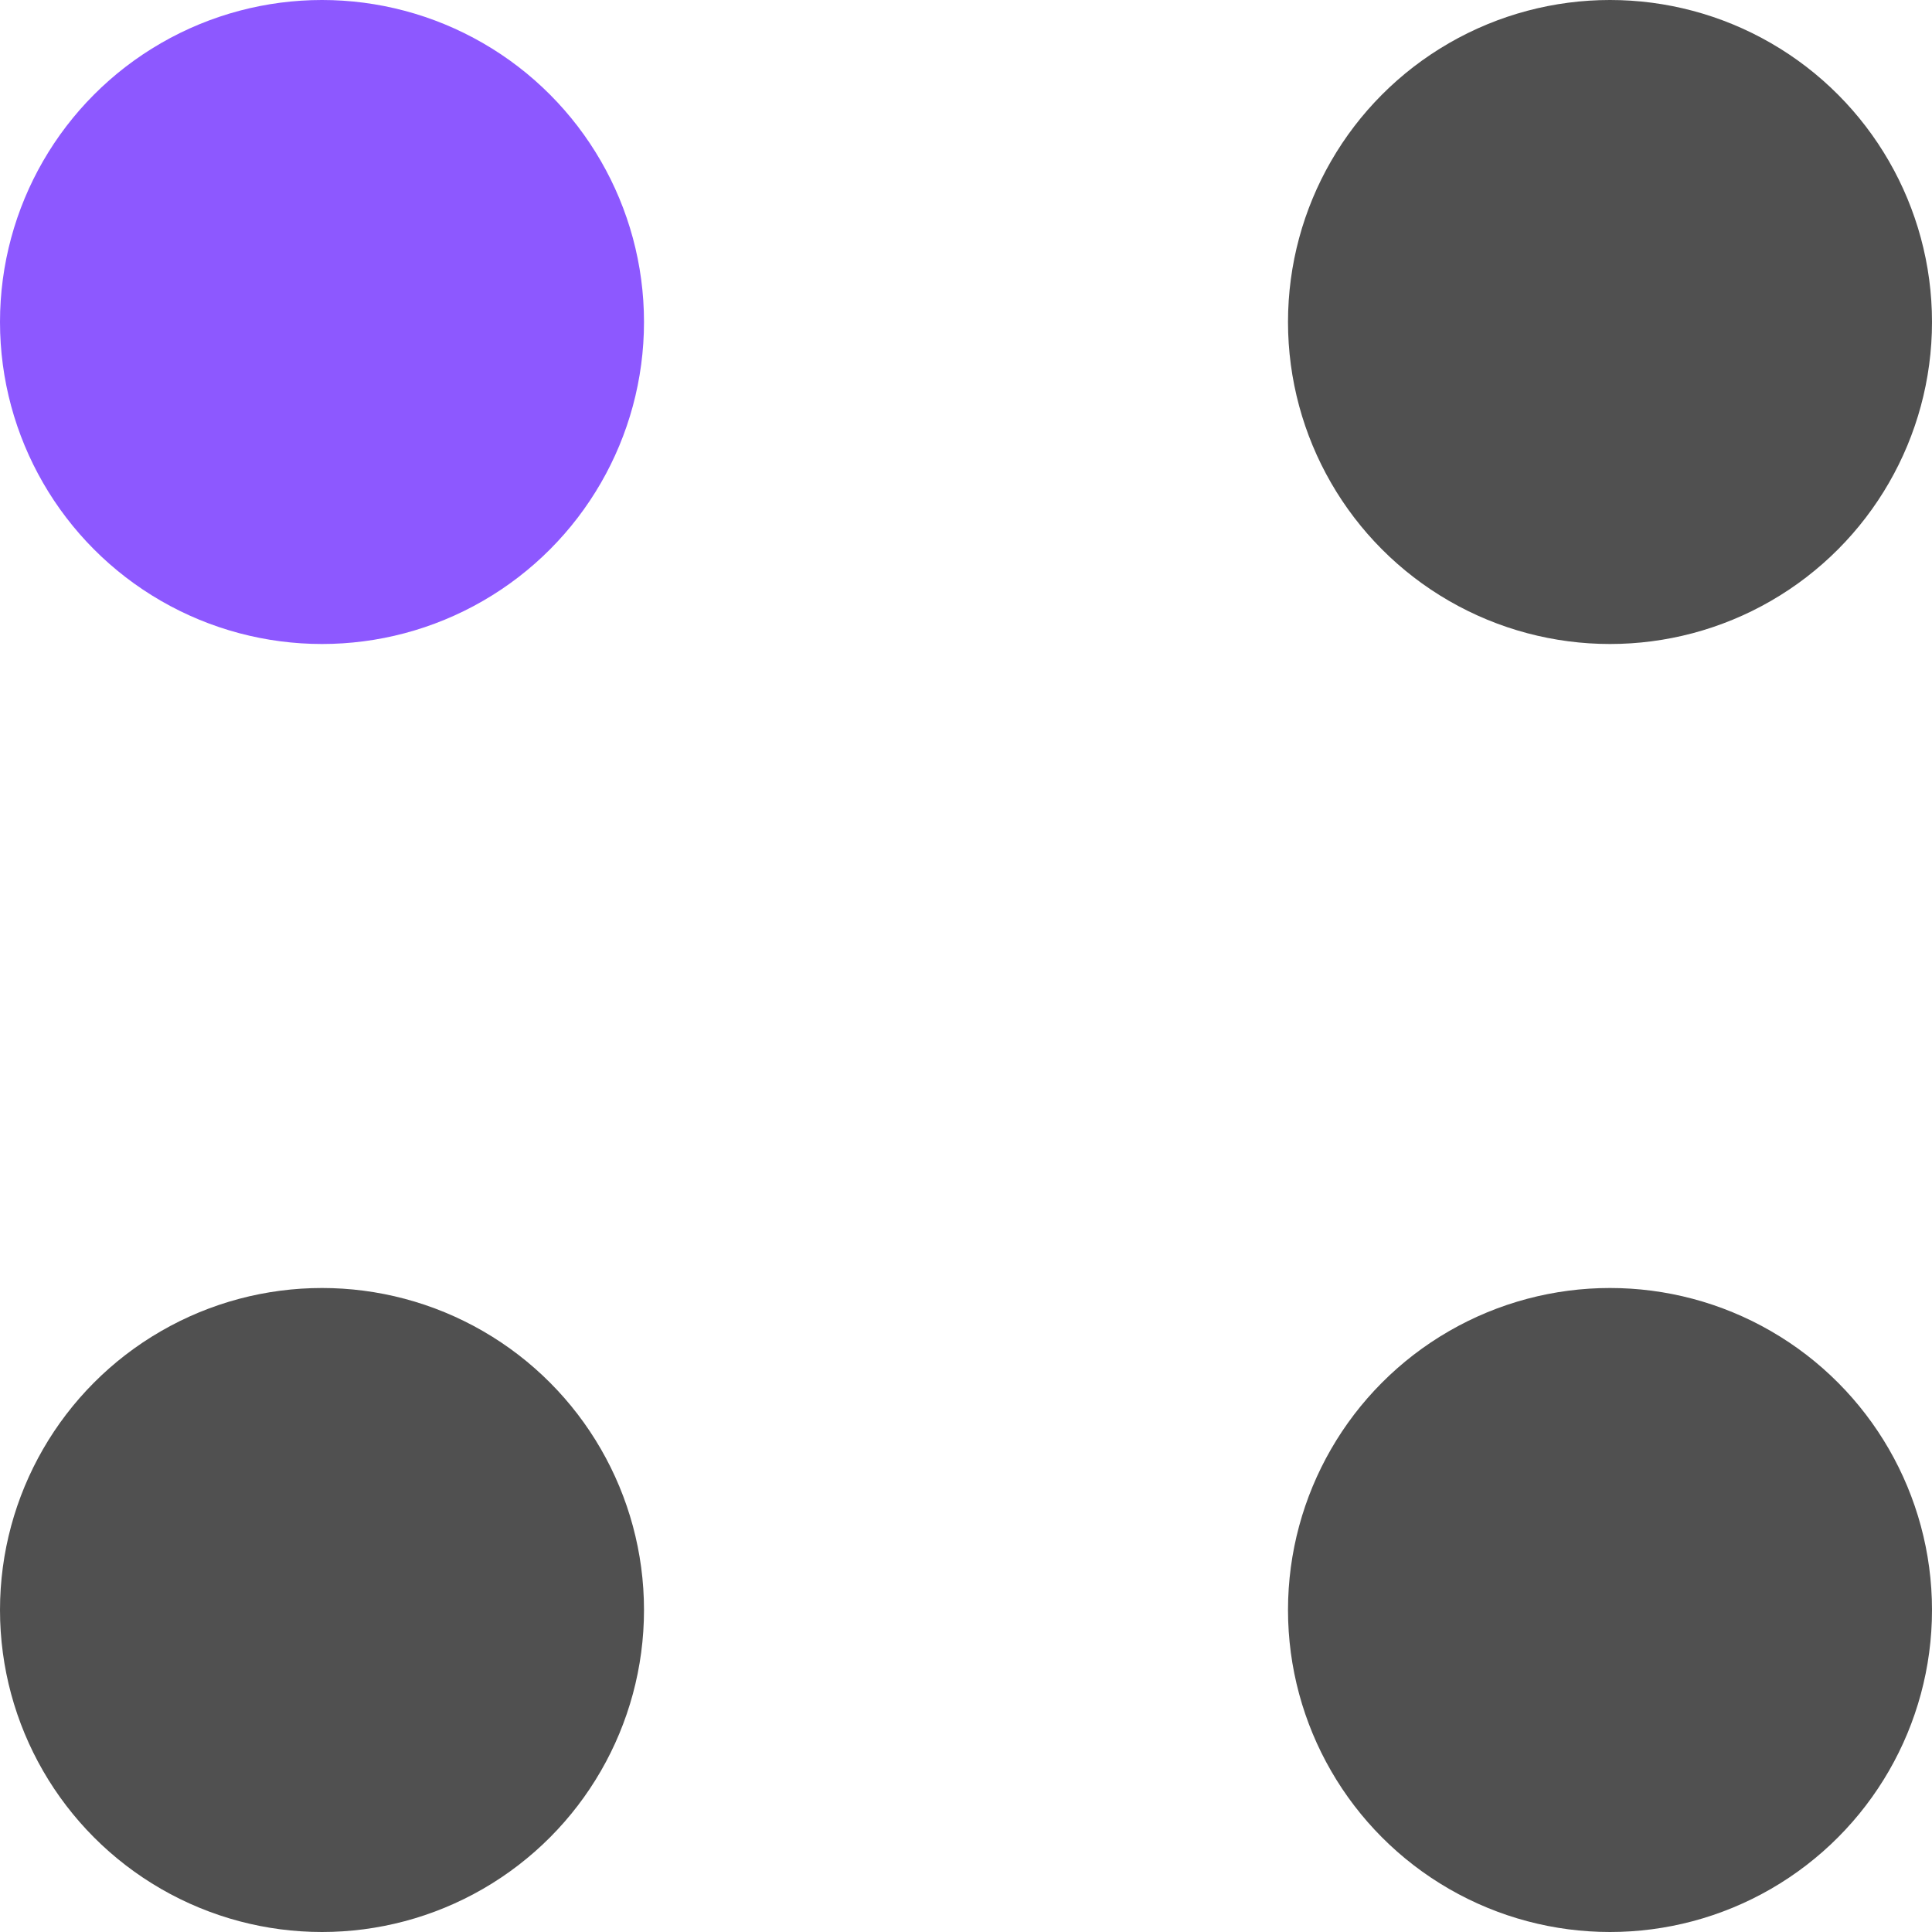
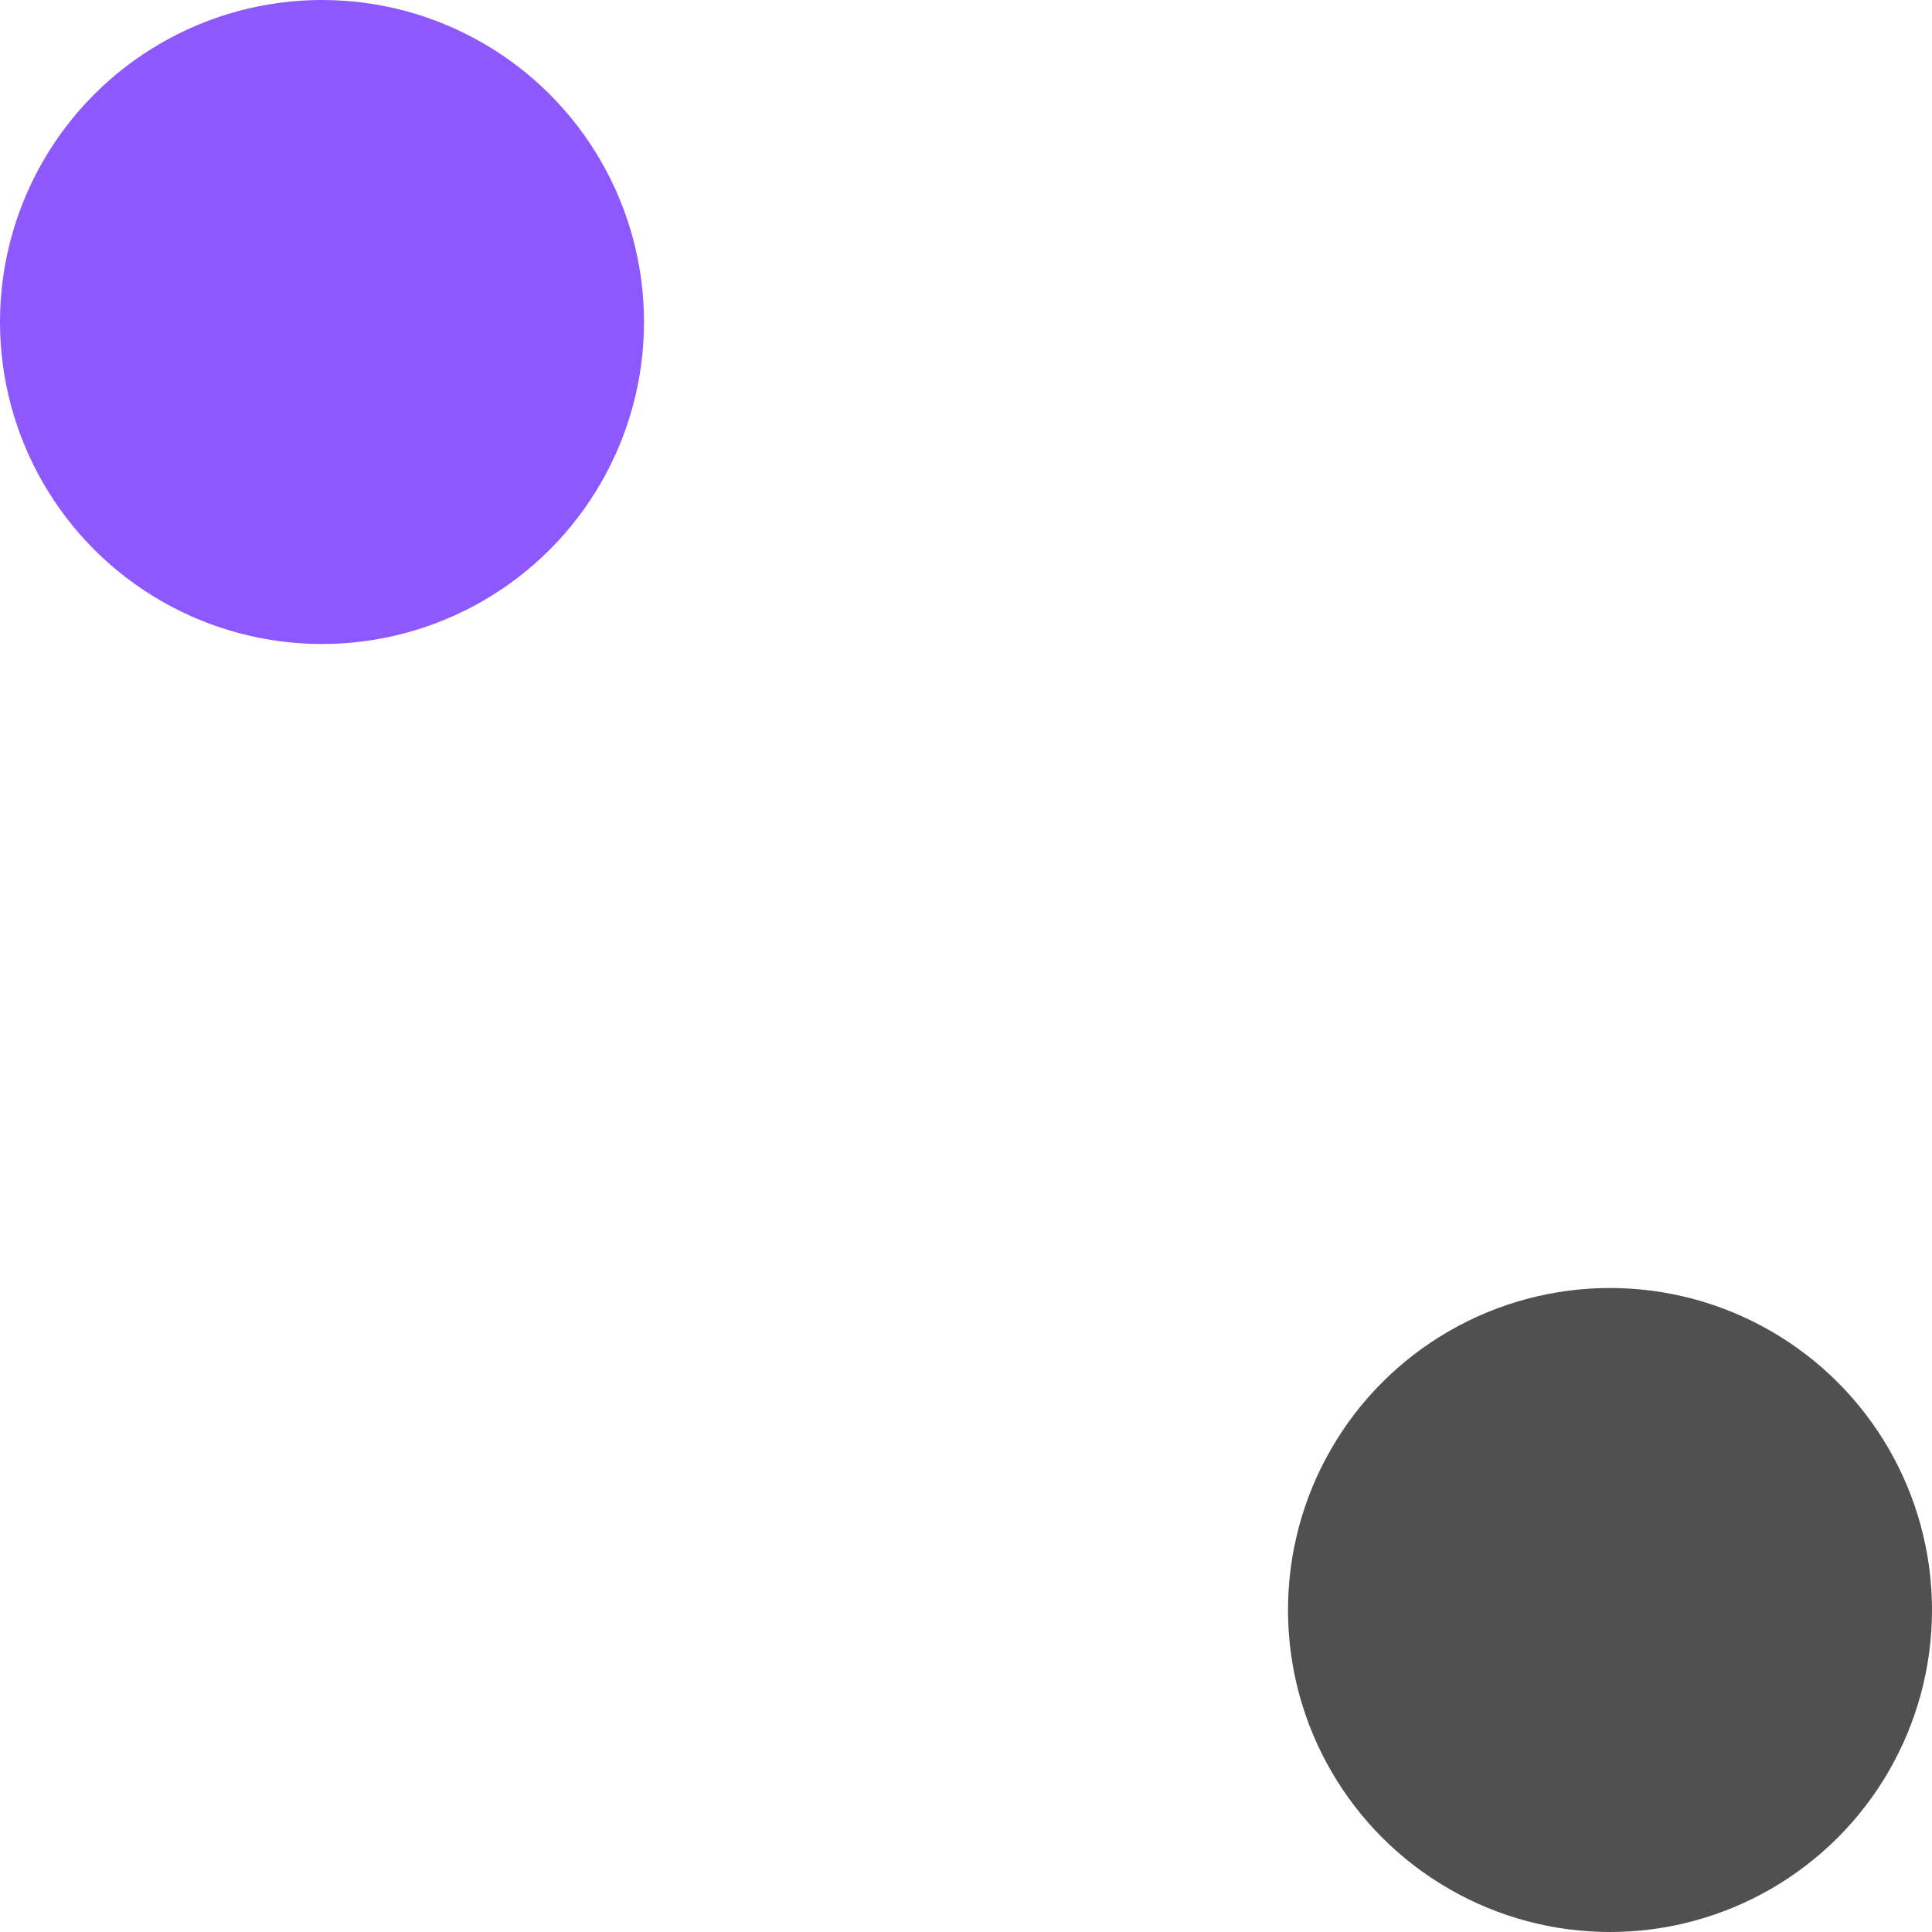
<svg xmlns="http://www.w3.org/2000/svg" width="15" height="15" viewBox="0 0 15 15" fill="none">
  <circle cx="2.5" cy="2.5" r="2.5" fill="#8D58FF" />
-   <circle cx="12.5" cy="2.5" r="2.5" fill="#505050" />
-   <circle cx="2.5" cy="12.5" r="2.5" fill="#505050" />
  <circle cx="12.5" cy="12.5" r="2.5" fill="#505050" />
</svg>